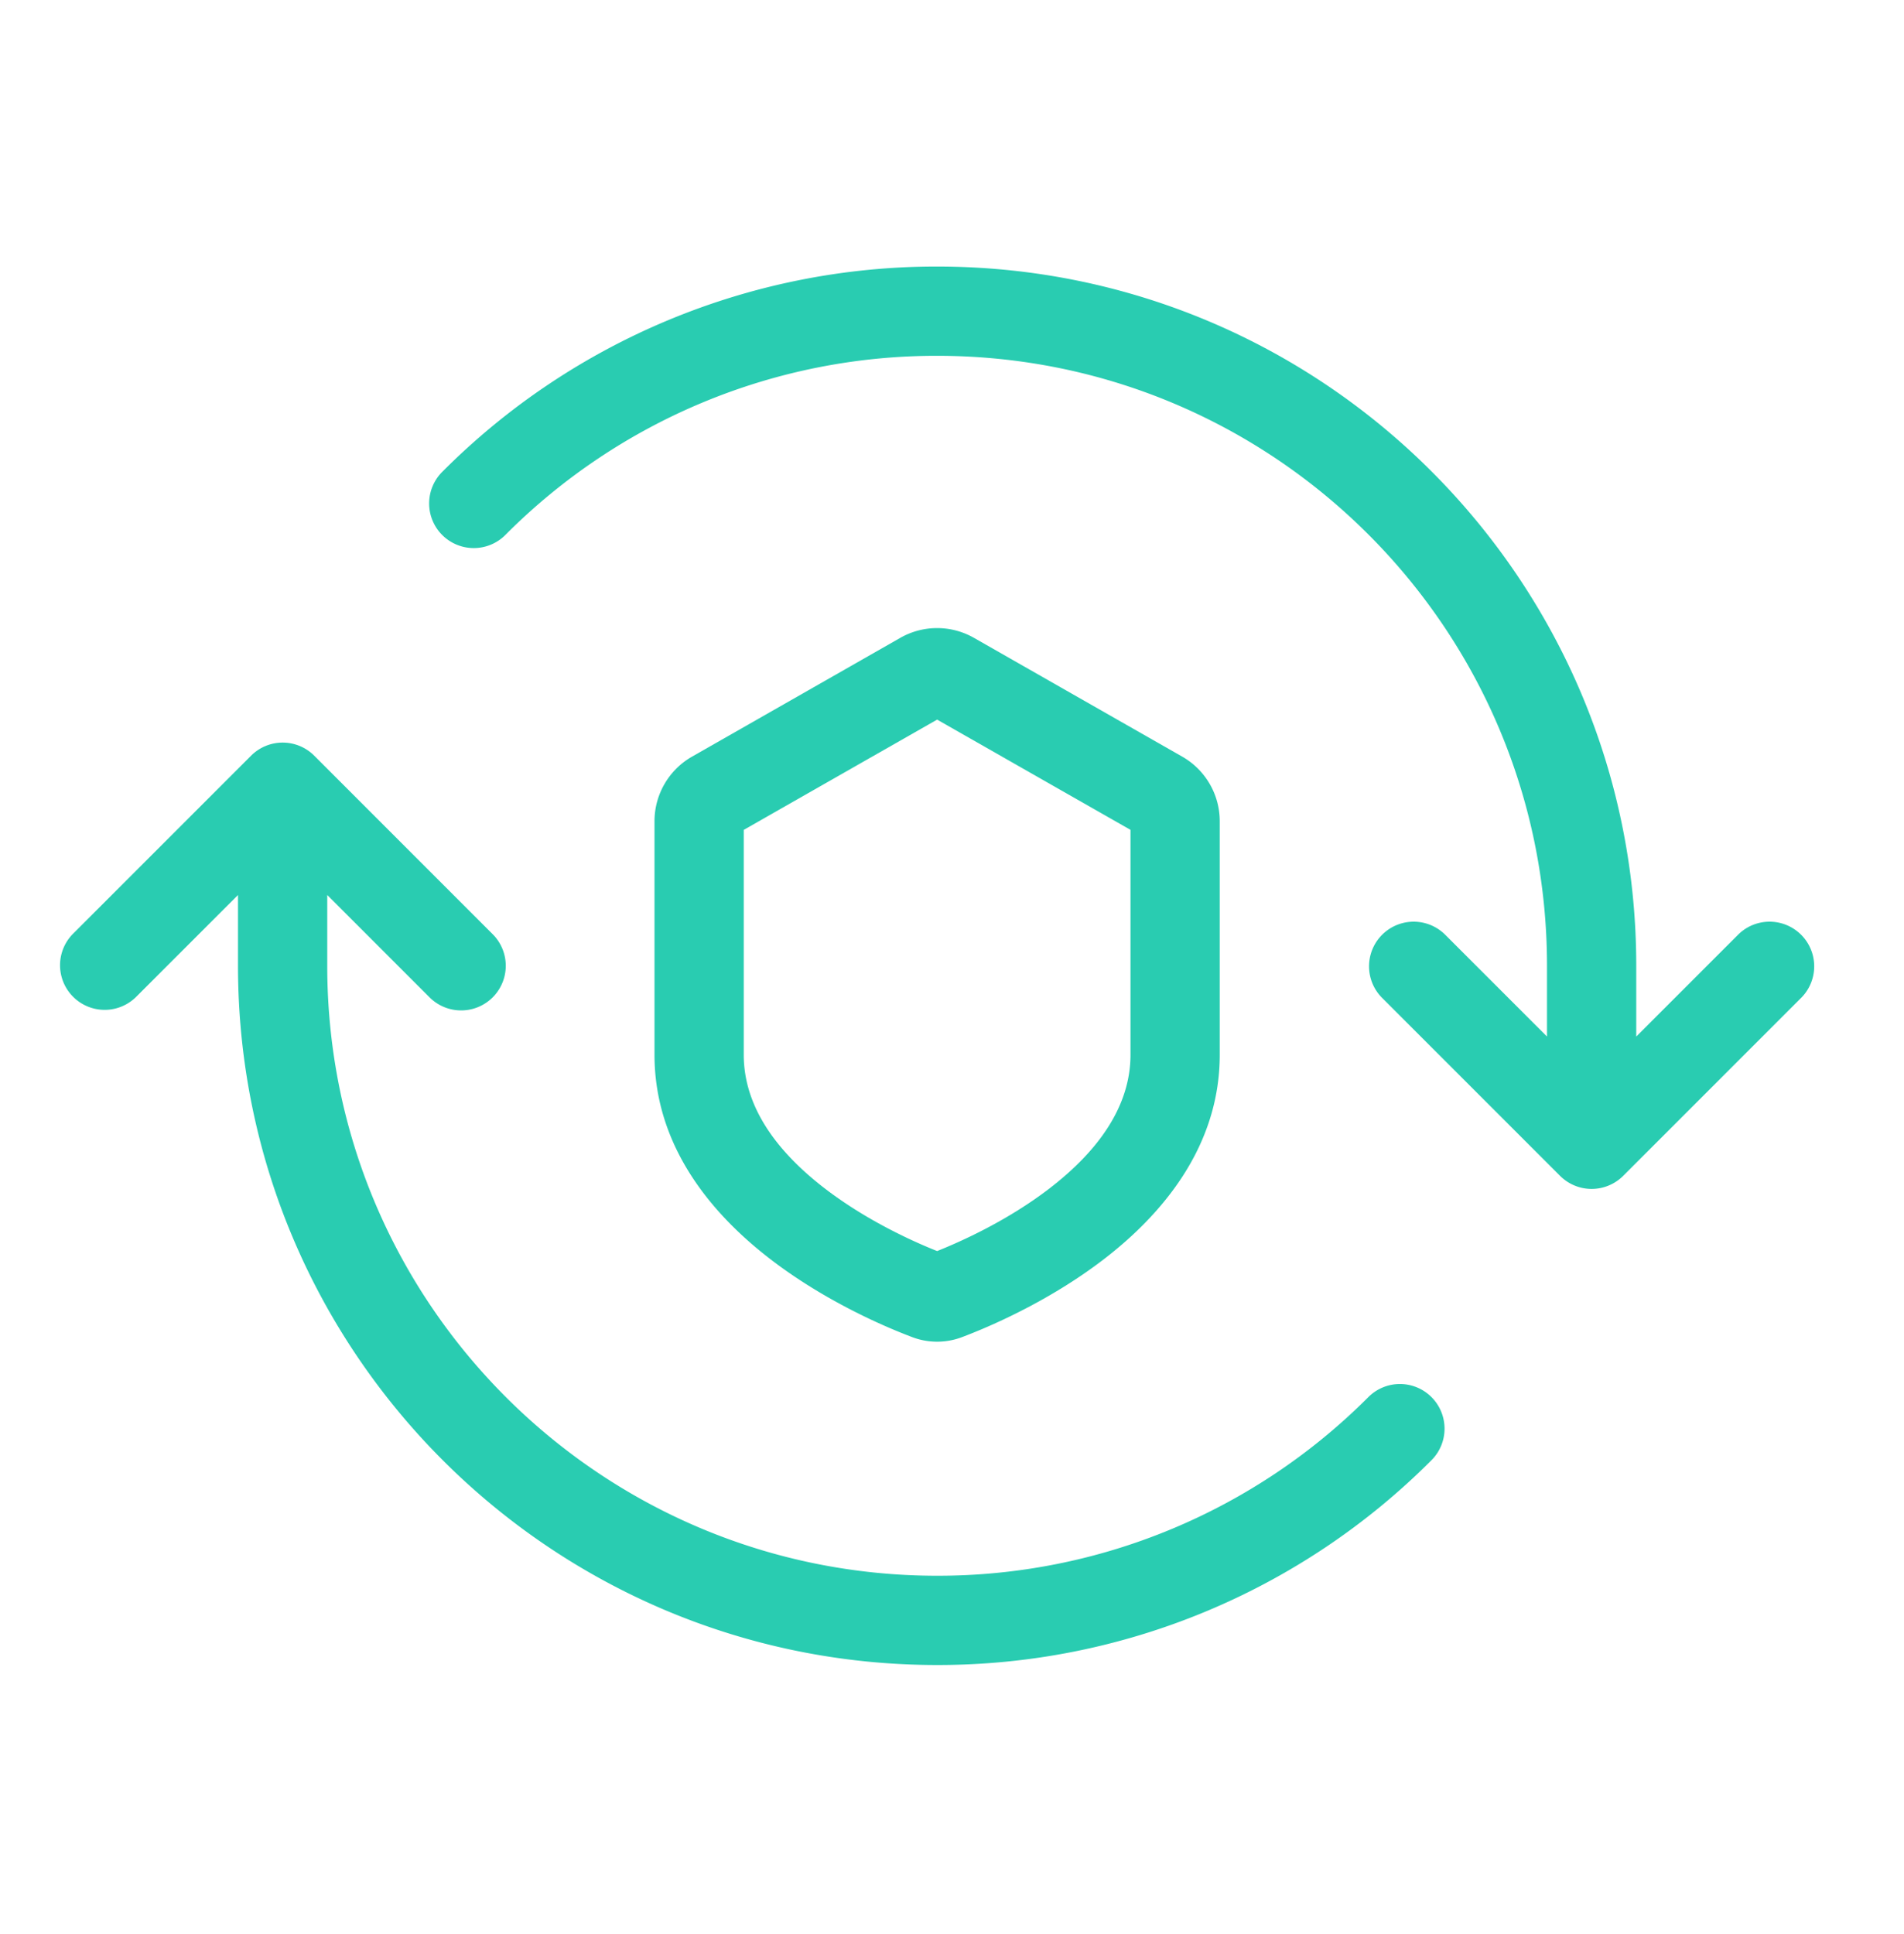
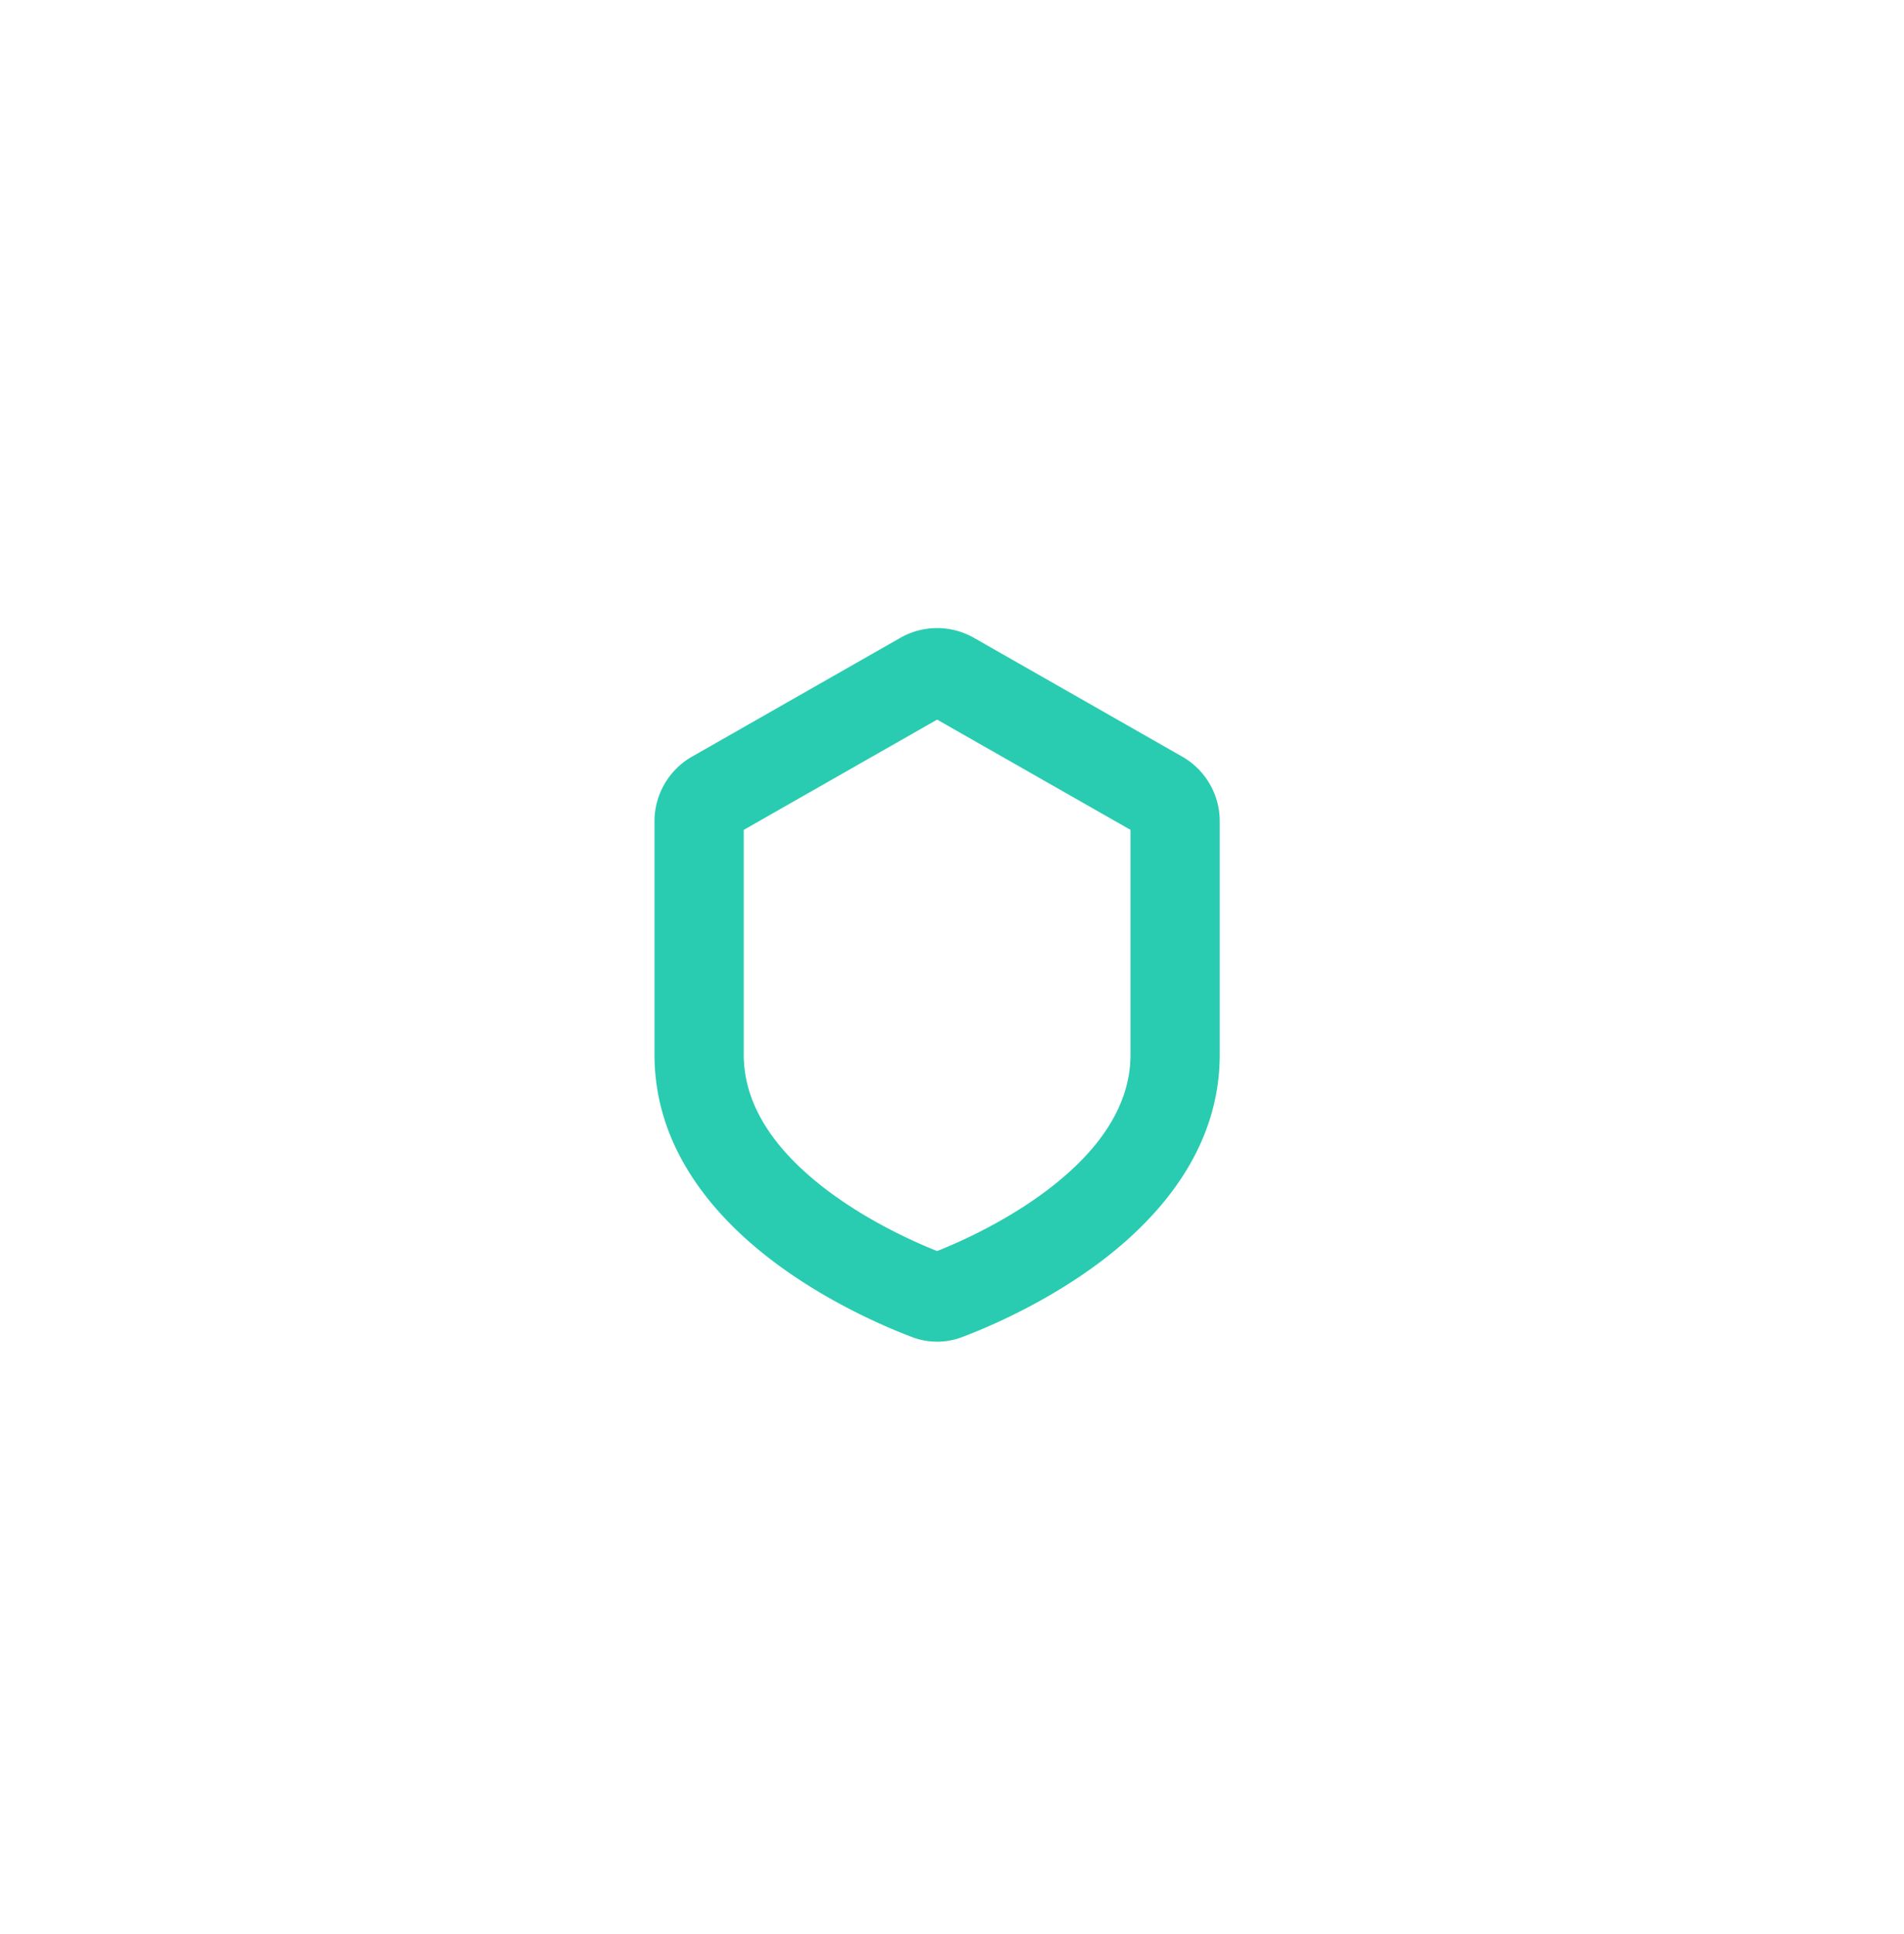
<svg xmlns="http://www.w3.org/2000/svg" width="64" height="65" fill="none">
-   <path d="M17.004 17.962A20.431 20.431 0 0 1 31.5 11.958c11.322 0 20.5 9.178 20.5 20.5v2.378l-3.44-3.439a1.5 1.5 0 0 0-2.12 2.122l6 6a1.5 1.5 0 0 0 2.12 0l6-6a1.5 1.5 0 0 0-2.12-2.122L55 34.837v-2.379c0-12.979-10.521-23.5-23.5-23.5a23.431 23.431 0 0 0-16.617 6.883 1.5 1.5 0 1 0 2.121 2.121zM14.44 33.52L11 30.079v2.379c0 11.322 9.178 20.5 20.5 20.5a20.431 20.431 0 0 0 14.495-6.004 1.5 1.5 0 1 1 2.122 2.121A23.431 23.431 0 0 1 31.5 55.958c-12.979 0-23.5-10.521-23.5-23.5V30.08l-3.44 3.439a1.5 1.5 0 0 1-2.12-2.122l6-6a1.5 1.5 0 0 1 2.122 0l5.999 6a1.5 1.5 0 1 1-2.122 2.122z" fill="#29CCB1" />
  <path fill-rule="evenodd" clip-rule="evenodd" d="M32.738 21.437a2.5 2.5 0 0 0-2.476 0l-7 3.992A2.5 2.5 0 0 0 22 27.6v7.847c0 3.136 1.995 5.407 3.88 6.86 1.91 1.472 3.99 2.333 4.782 2.631a2.362 2.362 0 0 0 1.676 0c.791-.298 2.873-1.159 4.783-2.631C39.005 40.855 41 38.584 41 35.448V27.6a2.5 2.5 0 0 0-1.262-2.171l-7-3.992zM25 27.891l6.5-3.706L38 27.89v7.557c0 1.759-1.116 3.255-2.71 4.484-1.42 1.094-3 1.8-3.79 2.115-.79-.314-2.37-1.021-3.79-2.115-1.594-1.23-2.71-2.725-2.71-4.484v-7.557z" fill="#29CCB1" />
</svg>